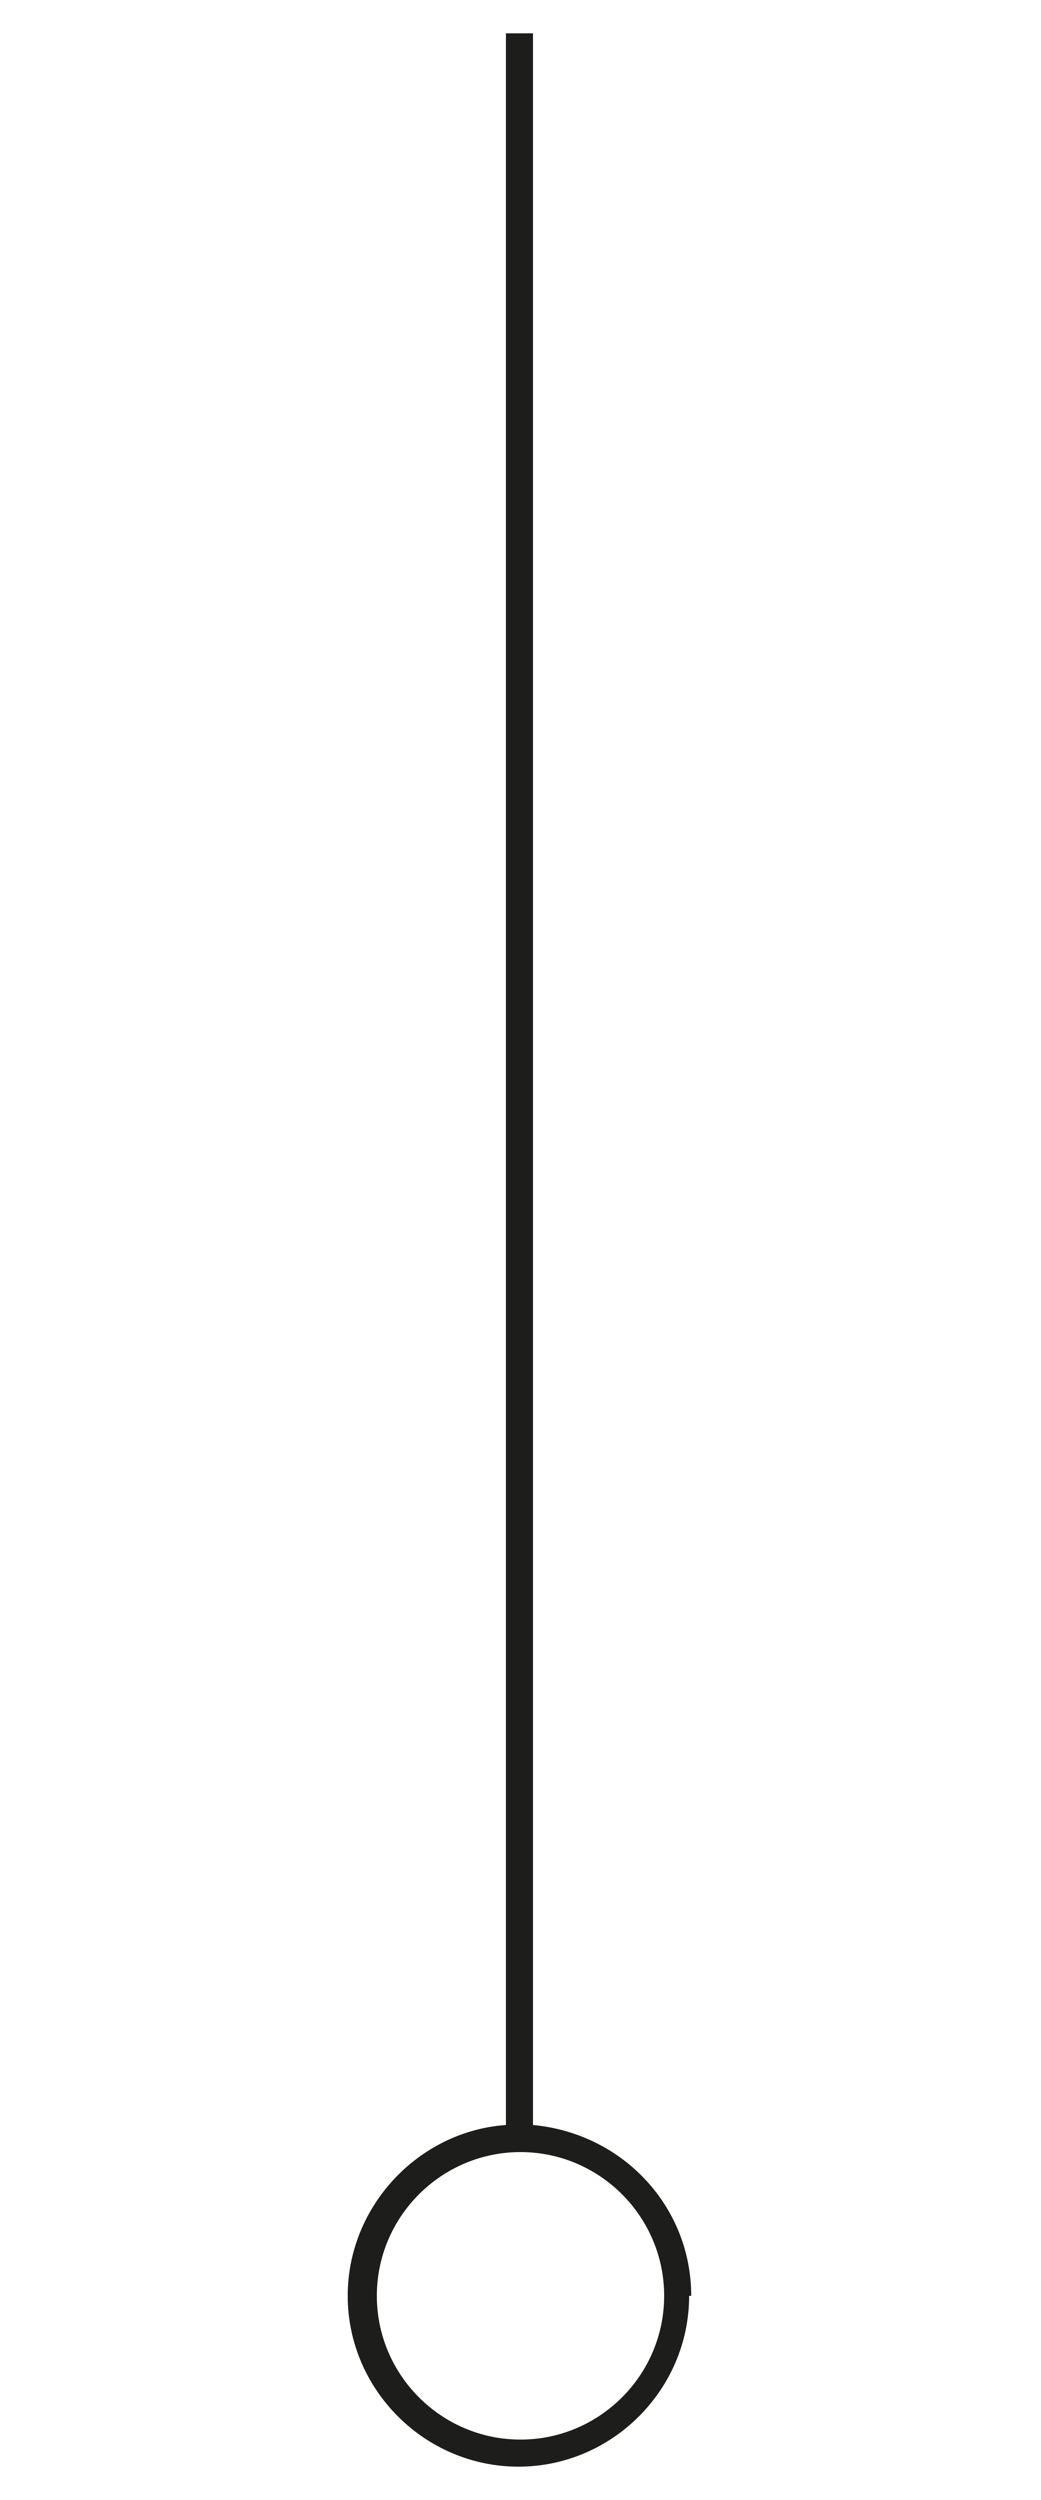
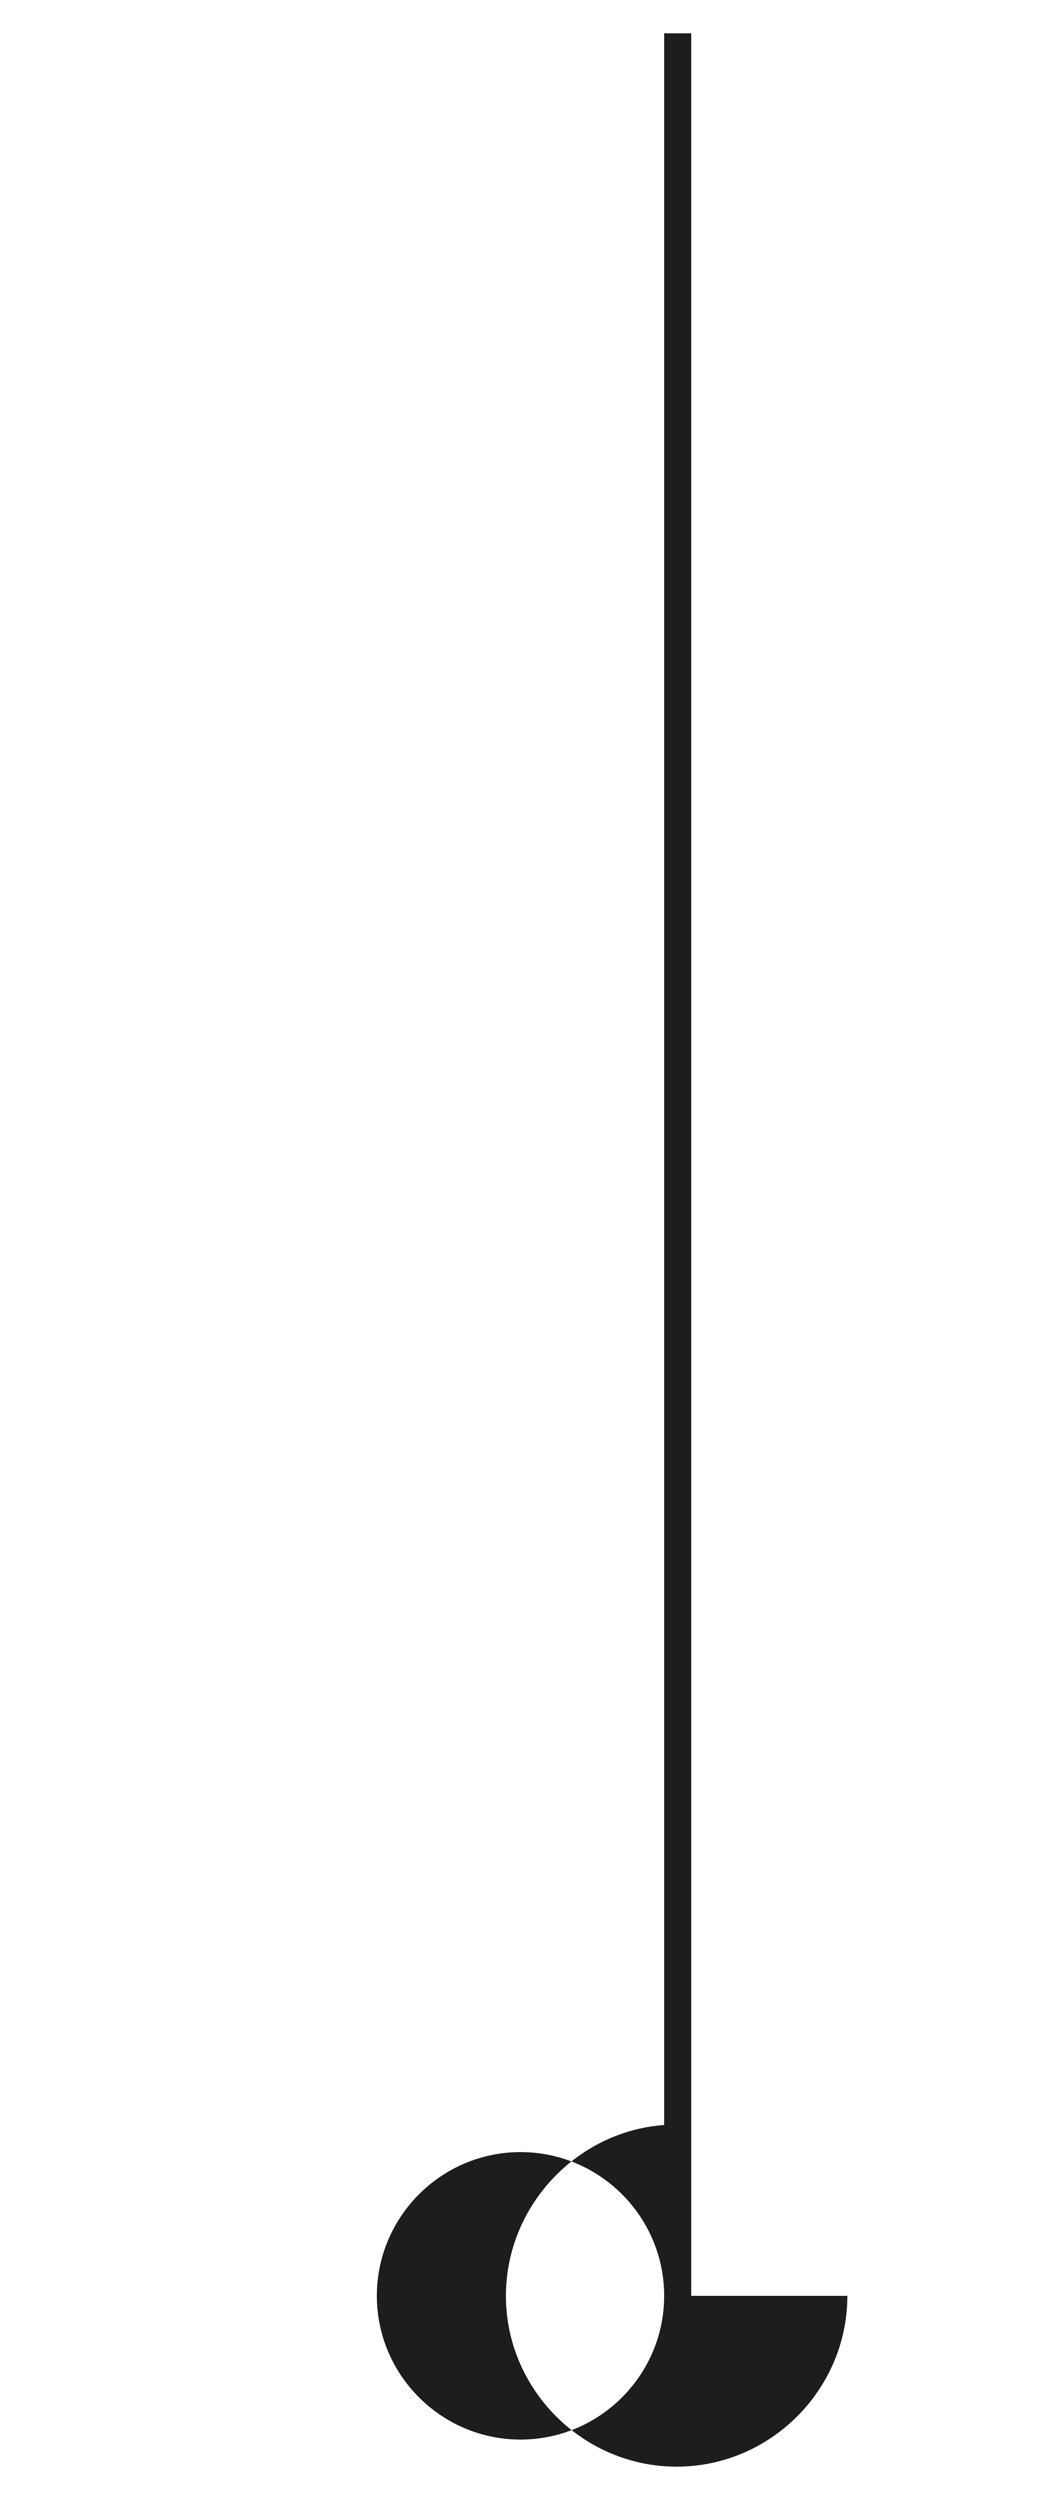
<svg xmlns="http://www.w3.org/2000/svg" id="uuid-993001bd-ed60-4b64-864a-0d818d395faf" viewBox="0 0 50 120">
-   <path d="m33.2,110.2c0-4.3-3.3-7.8-7.6-8.2V1.6s-1.3,0-1.3,0v100.4c-4.2.3-7.6,3.9-7.6,8.2,0,4.5,3.7,8.2,8.2,8.2s8.2-3.7,8.2-8.2Zm-15.1,0c0-3.8,3.1-6.9,6.9-6.9s6.9,3.1,6.9,6.9-3.1,6.9-6.9,6.9-6.9-3.1-6.9-6.9Z" style="fill:#1d1d1b;" />
+   <path d="m33.2,110.2V1.6s-1.3,0-1.3,0v100.4c-4.2.3-7.6,3.9-7.6,8.2,0,4.5,3.7,8.2,8.2,8.2s8.2-3.7,8.2-8.2Zm-15.1,0c0-3.8,3.1-6.9,6.9-6.9s6.9,3.1,6.9,6.9-3.1,6.9-6.9,6.9-6.9-3.1-6.9-6.9Z" style="fill:#1d1d1b;" />
</svg>